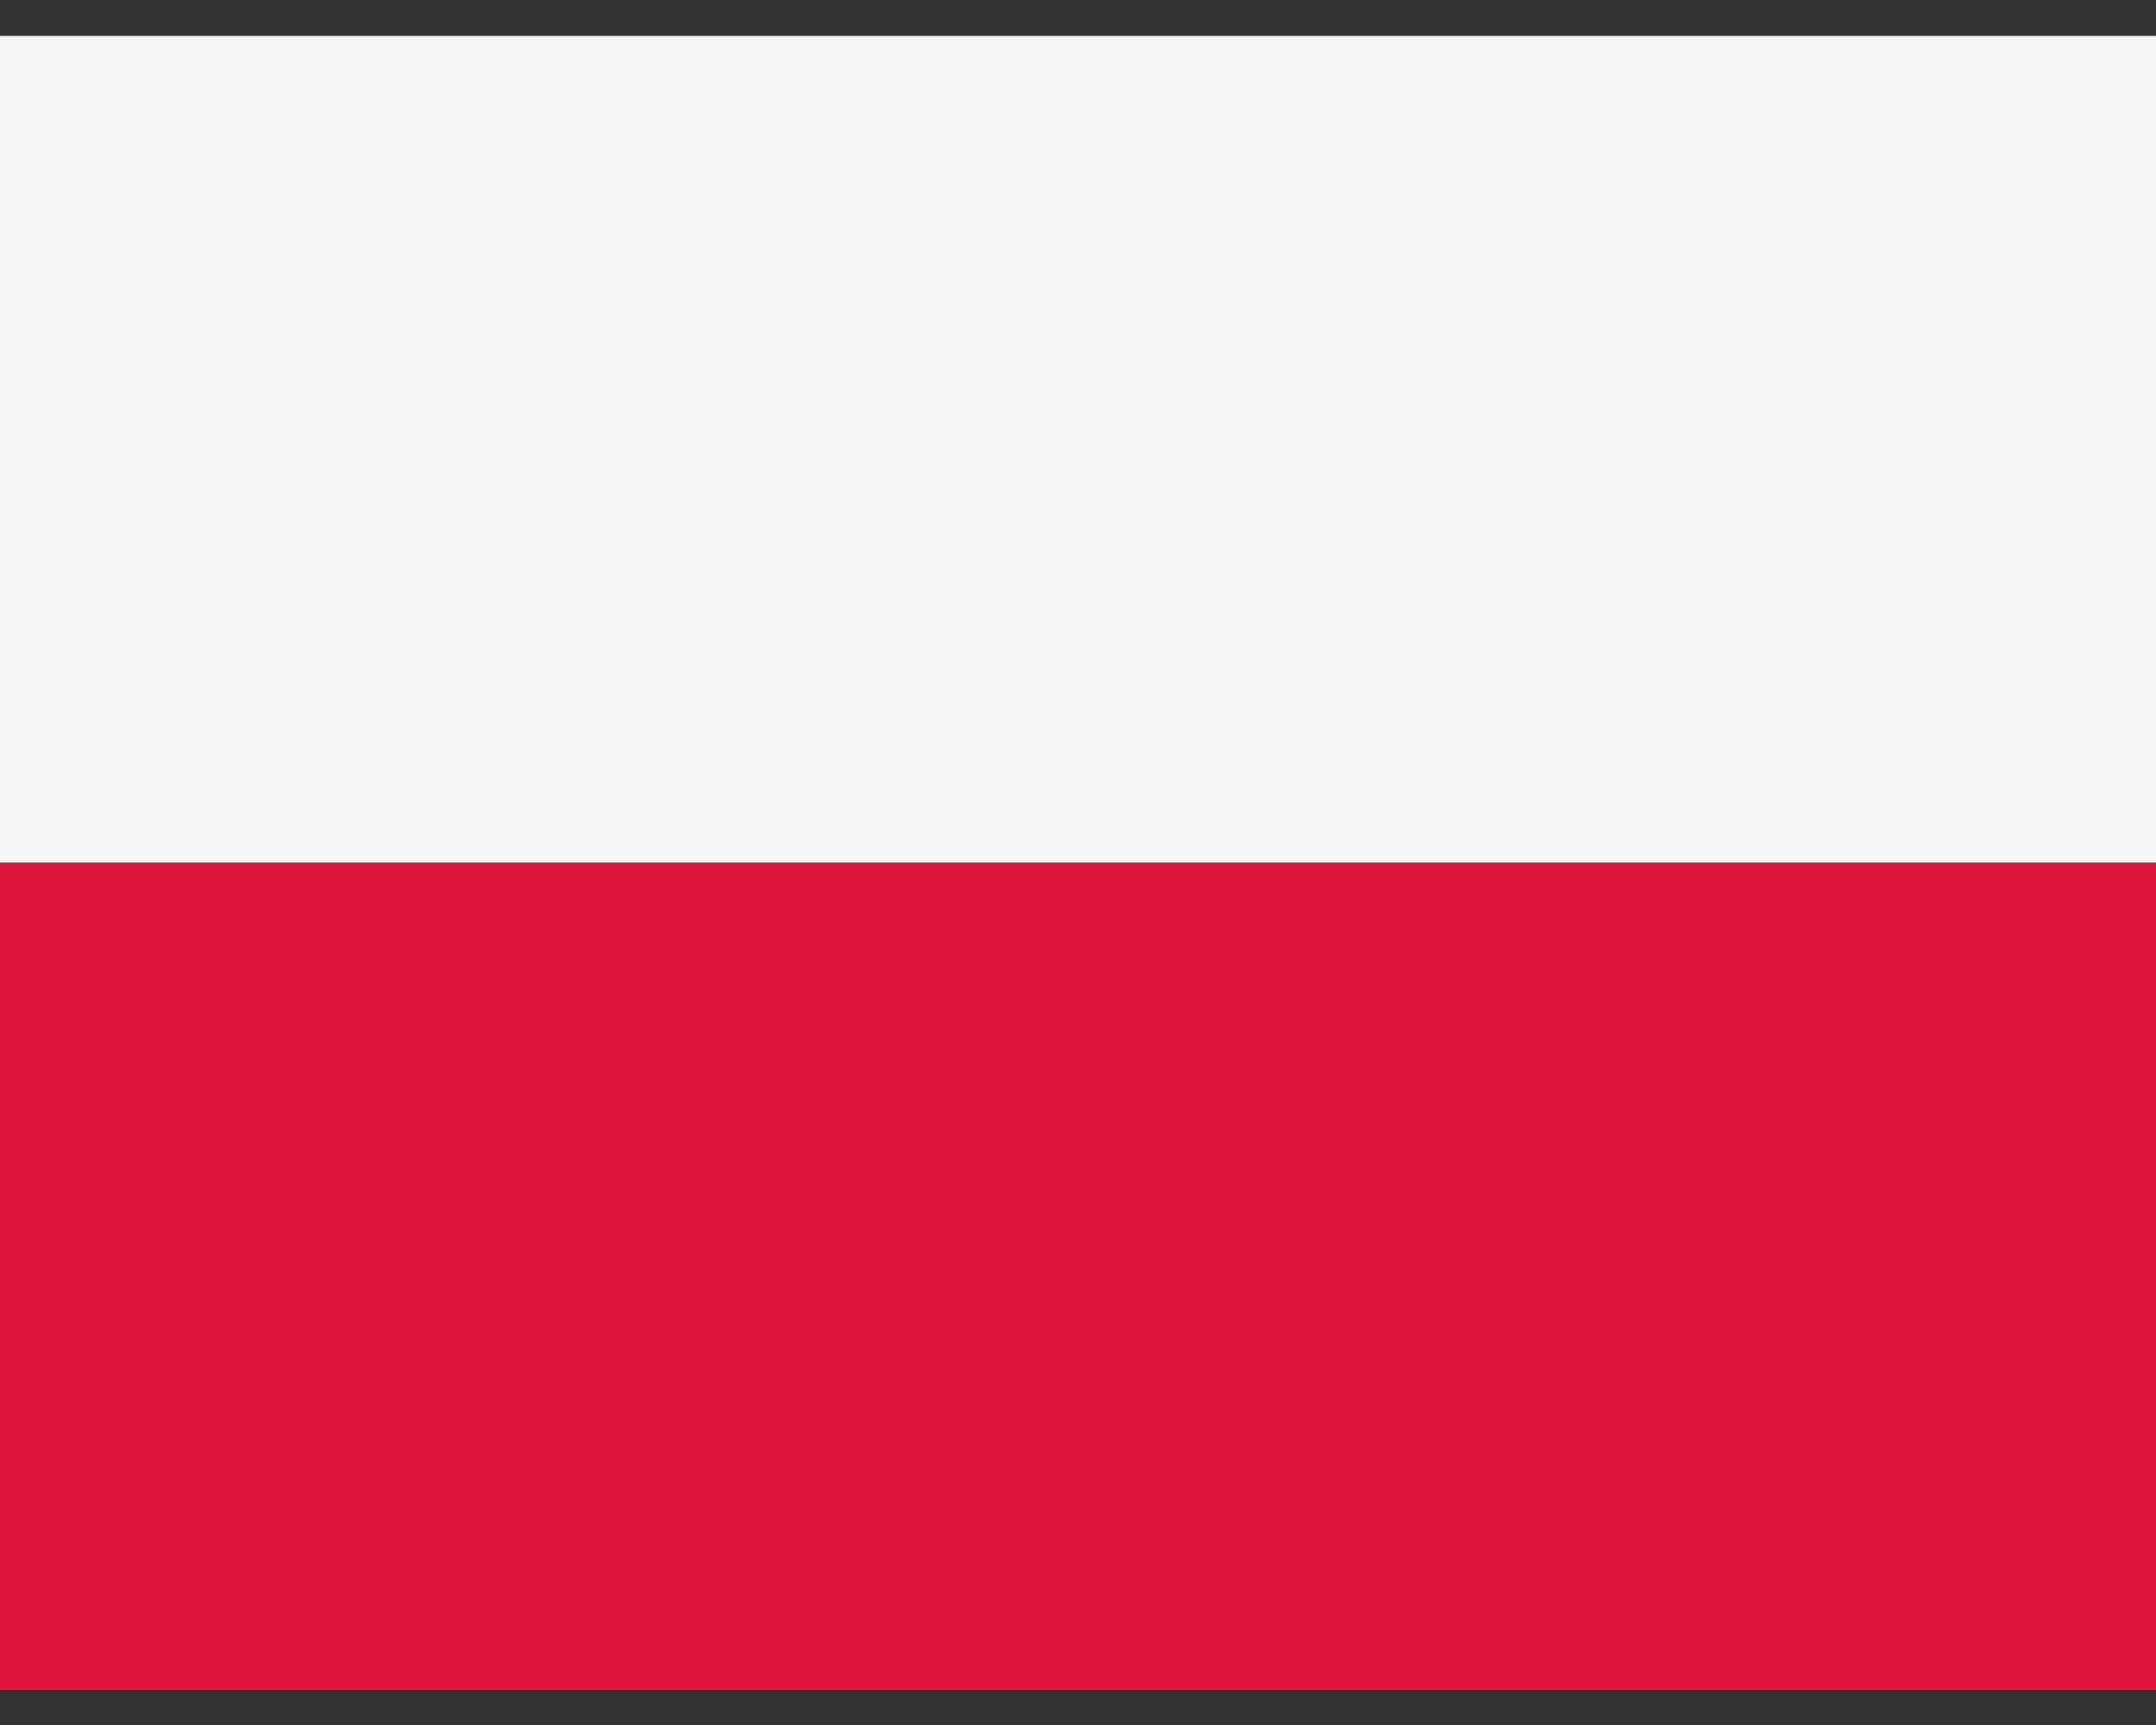
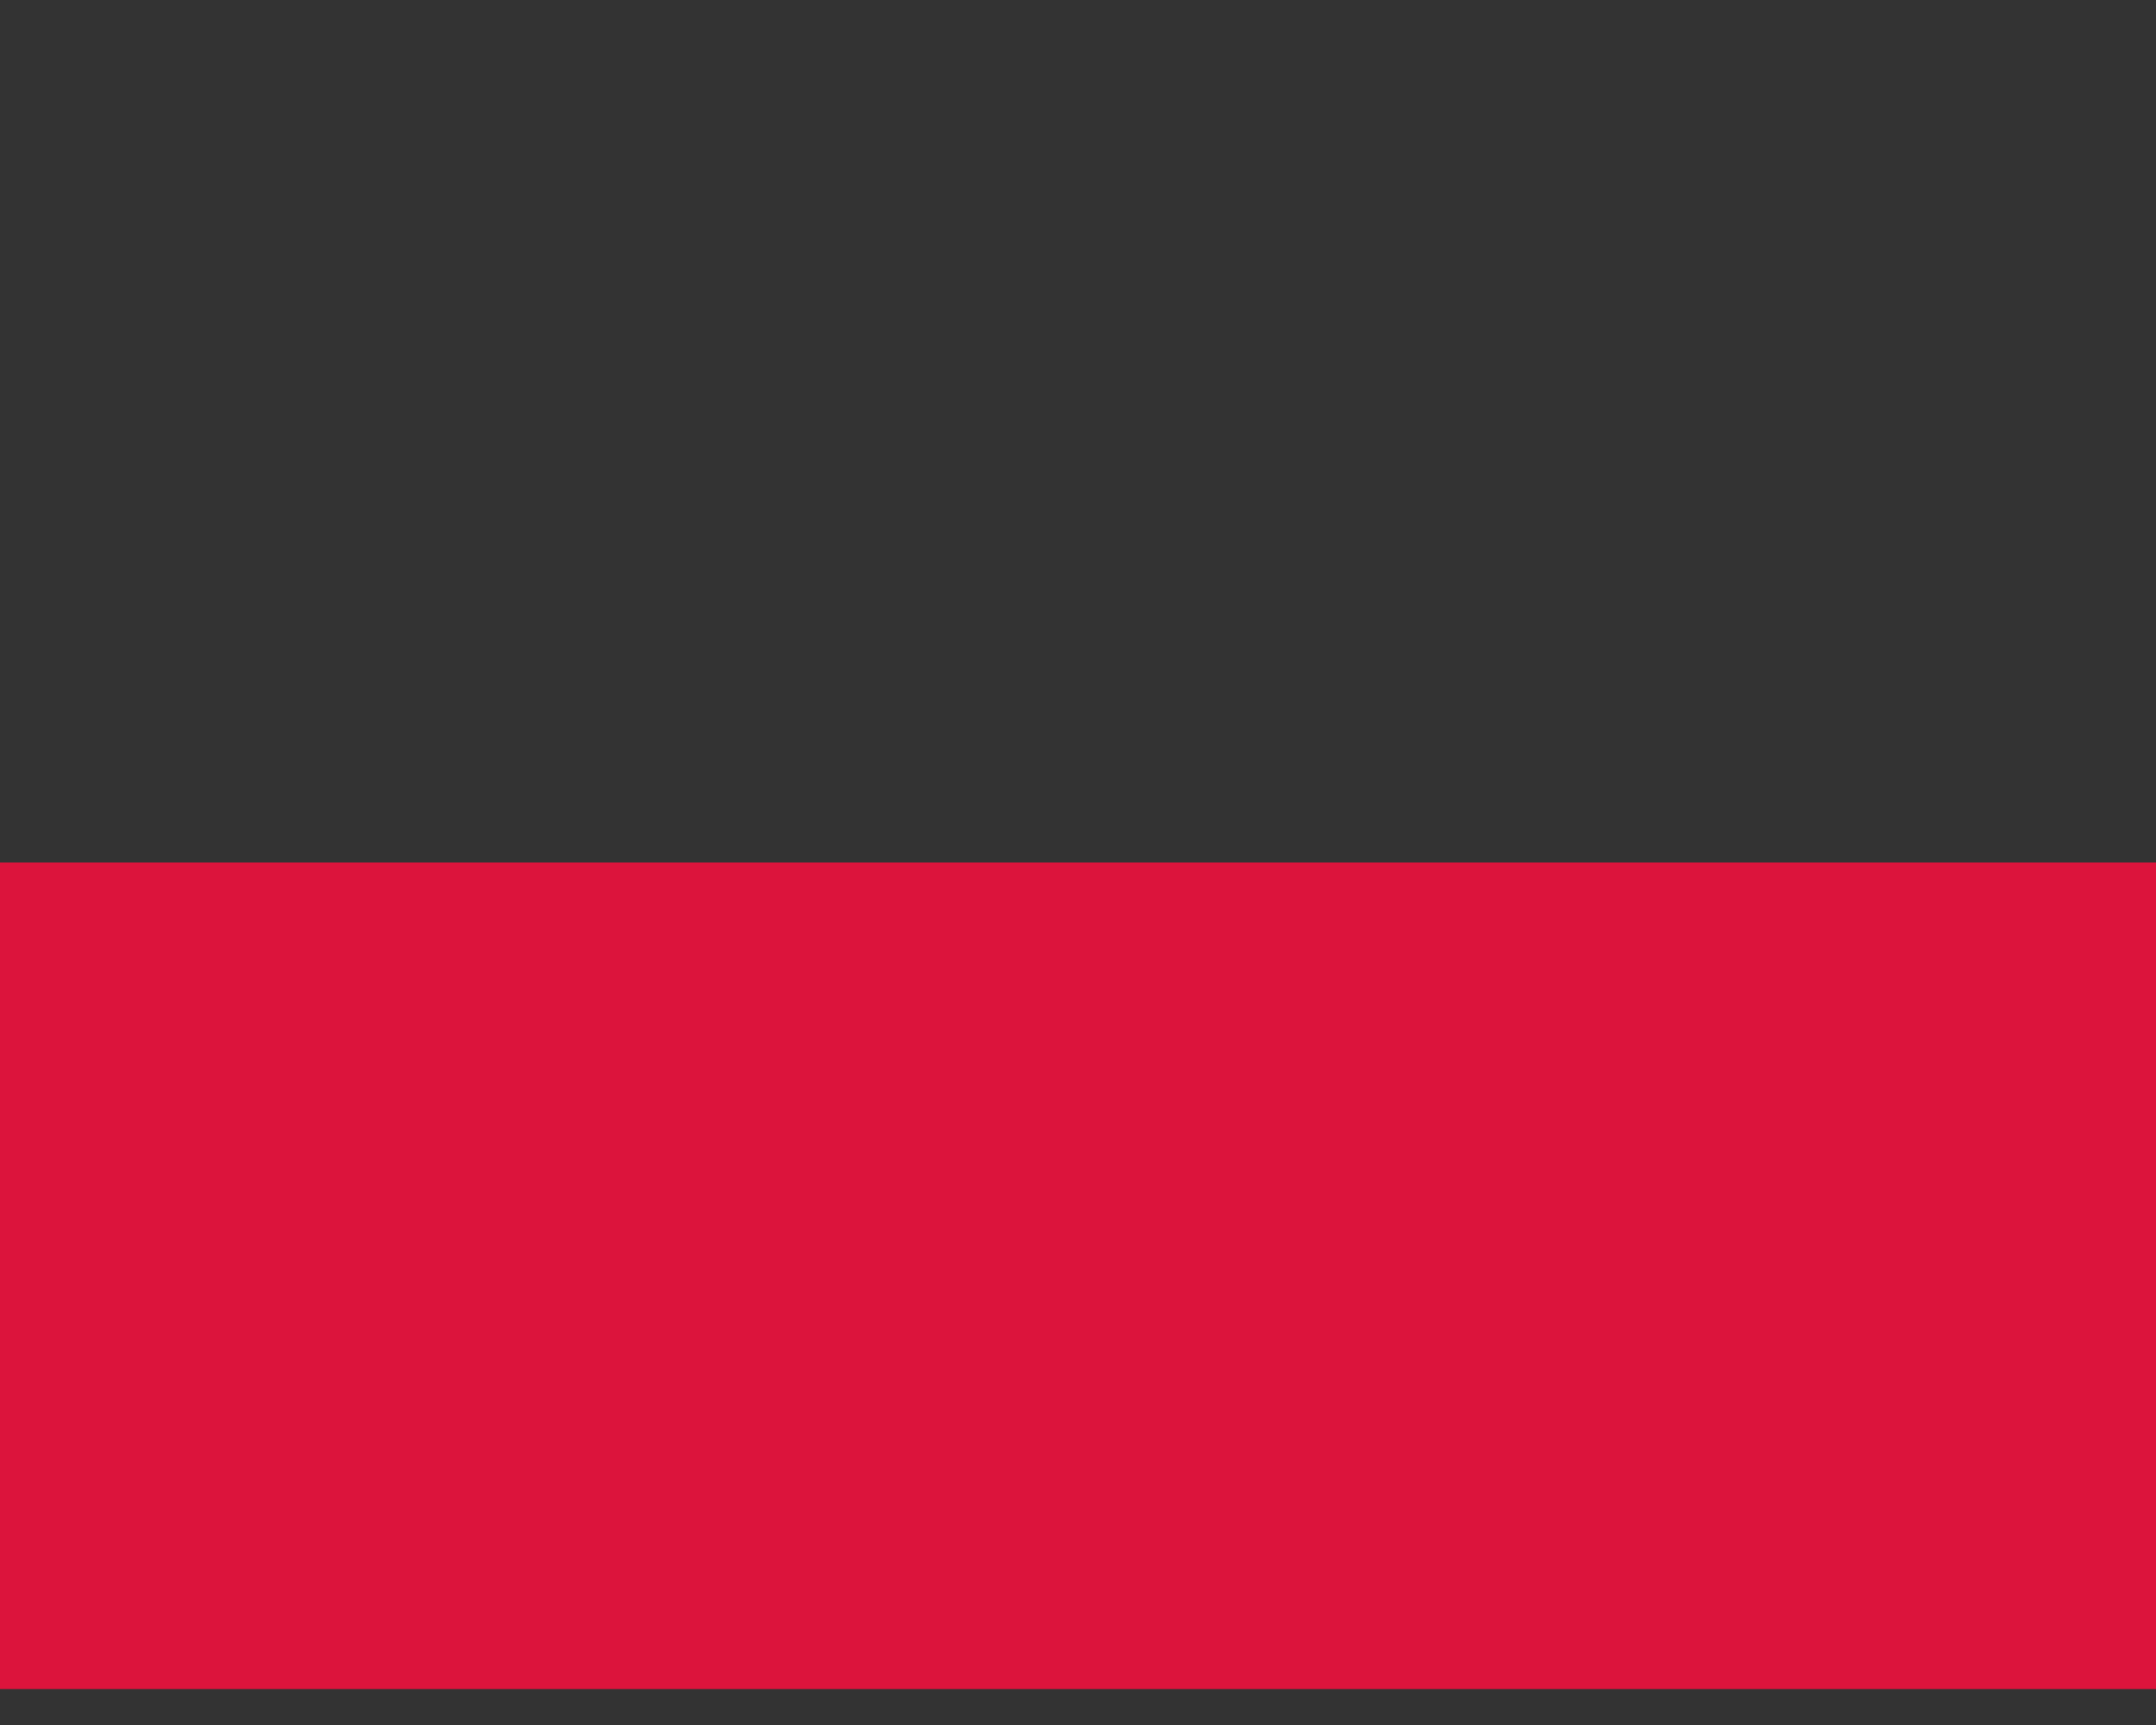
<svg xmlns="http://www.w3.org/2000/svg" width="30" height="24" viewBox="0 0 30 24" fill="none">
  <rect x="0" y="0" width="30" height="24" fill="#333333" stroke="none" />
  <g clip-path="url(#clip0_73_8347)">
-     <path fill-rule="evenodd" clip-rule="evenodd" d="M30 23.5H0V0.5H30V23.5Z" fill="#F6F6F6" />
    <path fill-rule="evenodd" clip-rule="evenodd" d="M30 23.5H0V12H30V23.5Z" fill="#DC143C" />
  </g>
  <defs>
    <clipPath id="clip0_73_8347">
      <rect width="30" height="23" fill="white" transform="translate(0 0.5)" />
    </clipPath>
  </defs>
</svg>